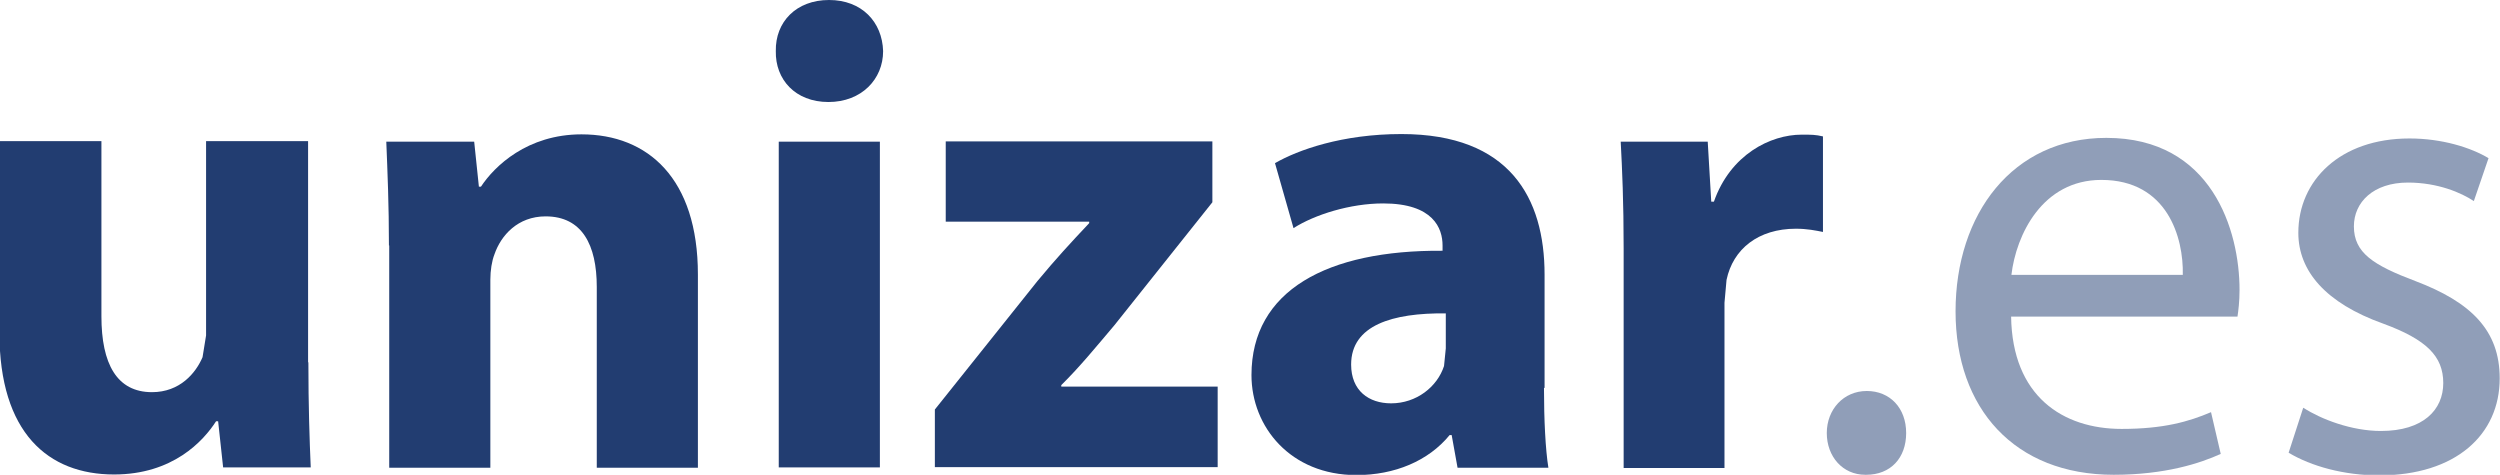
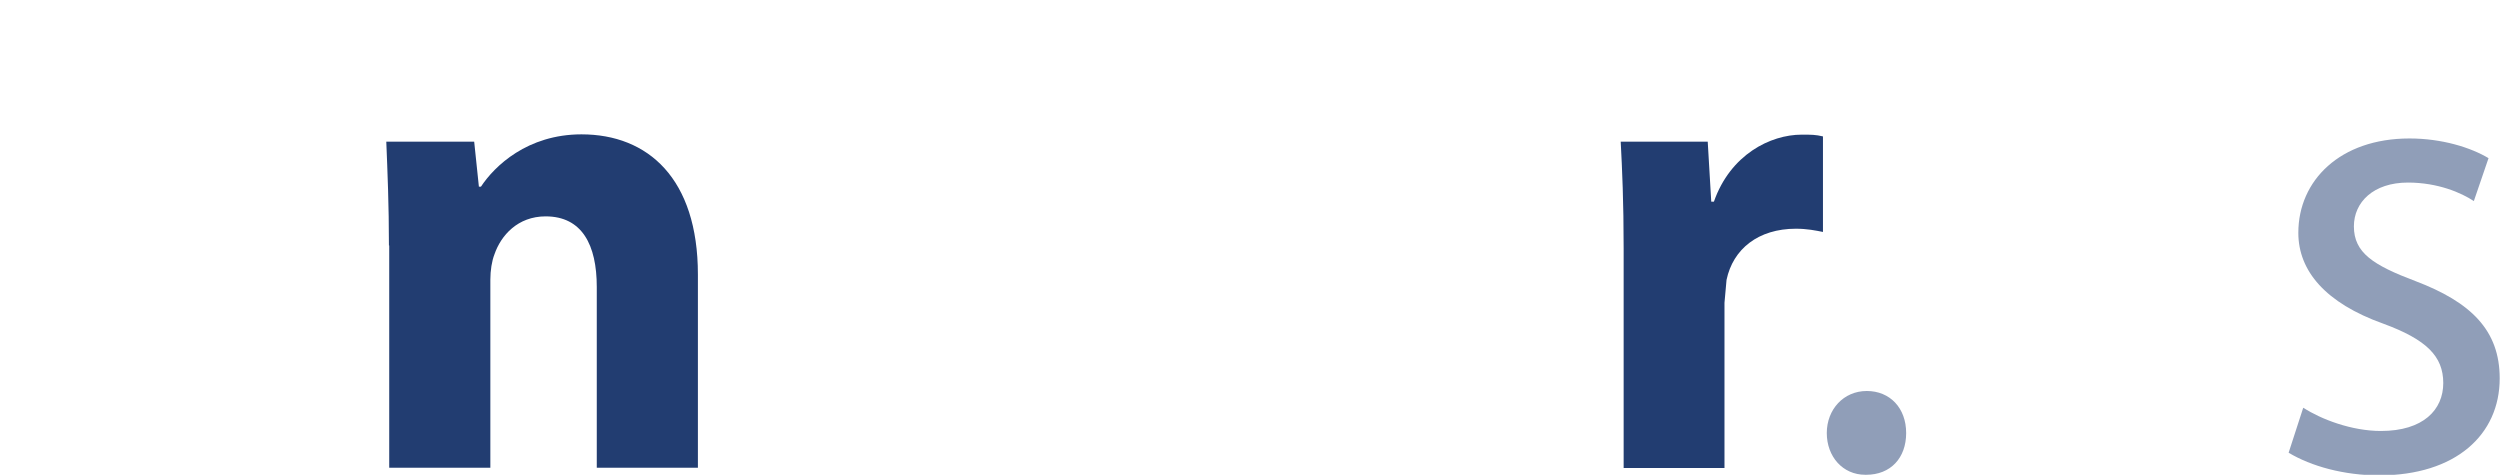
<svg xmlns="http://www.w3.org/2000/svg" id="Capa_1" viewBox="0 0 85.04 16.15">
  <defs>
    <style>.cls-1{fill:#223d71;}.cls-2{fill:#909eb8;}</style>
  </defs>
-   <path class="cls-1" d="m10.49,12.33c0,1.46.04,2.64.08,3.57h-2.98l-.17-1.57h-.07c-.43.67-1.47,1.81-3.47,1.81-2.24,0-3.9-1.41-3.9-4.83v-6.51h3.47v5.96c0,1.61.52,2.58,1.72,2.58.95,0,1.49-.65,1.72-1.19l.12-.74v-6.61h3.47v7.52" />
  <path class="cls-1" d="m13.23,8.35c0-1.37-.05-2.55-.09-3.53h2.99l.16,1.53h.07c.46-.7,1.58-1.78,3.42-1.78,2.26,0,3.96,1.5,3.96,4.77v6.57h-3.44v-6.15c0-1.43-.5-2.4-1.74-2.4-.95,0-1.52.65-1.74,1.29-.09.23-.14.55-.14.86v6.4h-3.44v-7.56" />
-   <path class="cls-1" d="m30.04,1.74c0,.95-.73,1.73-1.86,1.73s-1.81-.77-1.79-1.73c-.02-1,.7-1.74,1.81-1.74s1.81.74,1.84,1.74m-3.55,3.08h3.44v11.08h-3.44V4.82" />
-   <path class="cls-1" d="m31.8,13.93l3.49-4.37c.63-.76,1.13-1.3,1.76-1.97v-.05h-4.88v-2.73h9.07v2.07l-3.33,4.18c-.61.72-1.18,1.42-1.81,2.04v.05h5.32v2.74h-9.62v-1.97" />
-   <path class="cls-1" d="m52.52,13.2c0,1.07.05,2.09.15,2.71h-3.09l-.2-1.11h-.07c-.72.88-1.87,1.36-3.17,1.36-2.24,0-3.57-1.64-3.57-3.4,0-2.88,2.58-4.26,6.5-4.23v-.18c0-.58-.31-1.43-2.02-1.43-1.12,0-2.33.38-3.05.84l-.63-2.21c.78-.45,2.29-.99,4.3-.99,3.69,0,4.87,2.18,4.87,4.78v3.85m-3.36-2.53c-1.81-.02-3.22.4-3.22,1.74,0,.89.6,1.32,1.36,1.32.86,0,1.57-.56,1.8-1.27l.06-.6v-1.19" />
  <path class="cls-1" d="m55.23,8.47c0-1.63-.05-2.69-.1-3.65h2.96l.12,2.04h.09c.56-1.6,1.92-2.28,2.99-2.28.32,0,.47,0,.72.06v3.25c-.25-.05-.54-.11-.92-.11-1.28,0-2.14.69-2.36,1.74l-.07.78v5.62h-3.43v-7.44" />
  <path class="cls-2" d="m63.45,16.15c-.77,0-1.31-.62-1.31-1.42s.57-1.43,1.36-1.43,1.34.58,1.34,1.43-.53,1.42-1.36,1.42h-.03" />
-   <path class="cls-2" d="m68.41,10.77c.04,2.71,1.76,3.82,3.76,3.82,1.43,0,2.29-.25,3.04-.57l.33,1.42c-.7.32-1.9.71-3.64.71-3.37,0-5.38-2.25-5.38-5.56s1.94-5.9,5.13-5.9c3.59,0,4.53,3.15,4.53,5.17,0,.4-.04.71-.07.91h-7.7m5.84-1.42c.03-1.26-.52-3.23-2.77-3.23-2.01,0-2.9,1.87-3.06,3.23h5.83" />
  <path class="cls-2" d="m78.35,13.87c.6.39,1.64.79,2.64.79,1.44,0,2.12-.72,2.12-1.63s-.57-1.48-2.04-2.02c-1.96-.7-2.89-1.79-2.89-3.09,0-1.78,1.42-3.21,3.78-3.21,1.11,0,2.09.31,2.69.67l-.5,1.46c-.42-.28-1.22-.63-2.24-.63-1.18,0-1.84.67-1.84,1.49,0,.9.66,1.32,2.09,1.86,1.9.72,2.87,1.68,2.87,3.31,0,1.92-1.5,3.3-4.1,3.3-1.2,0-2.31-.31-3.08-.77l.49-1.51" />
</svg>